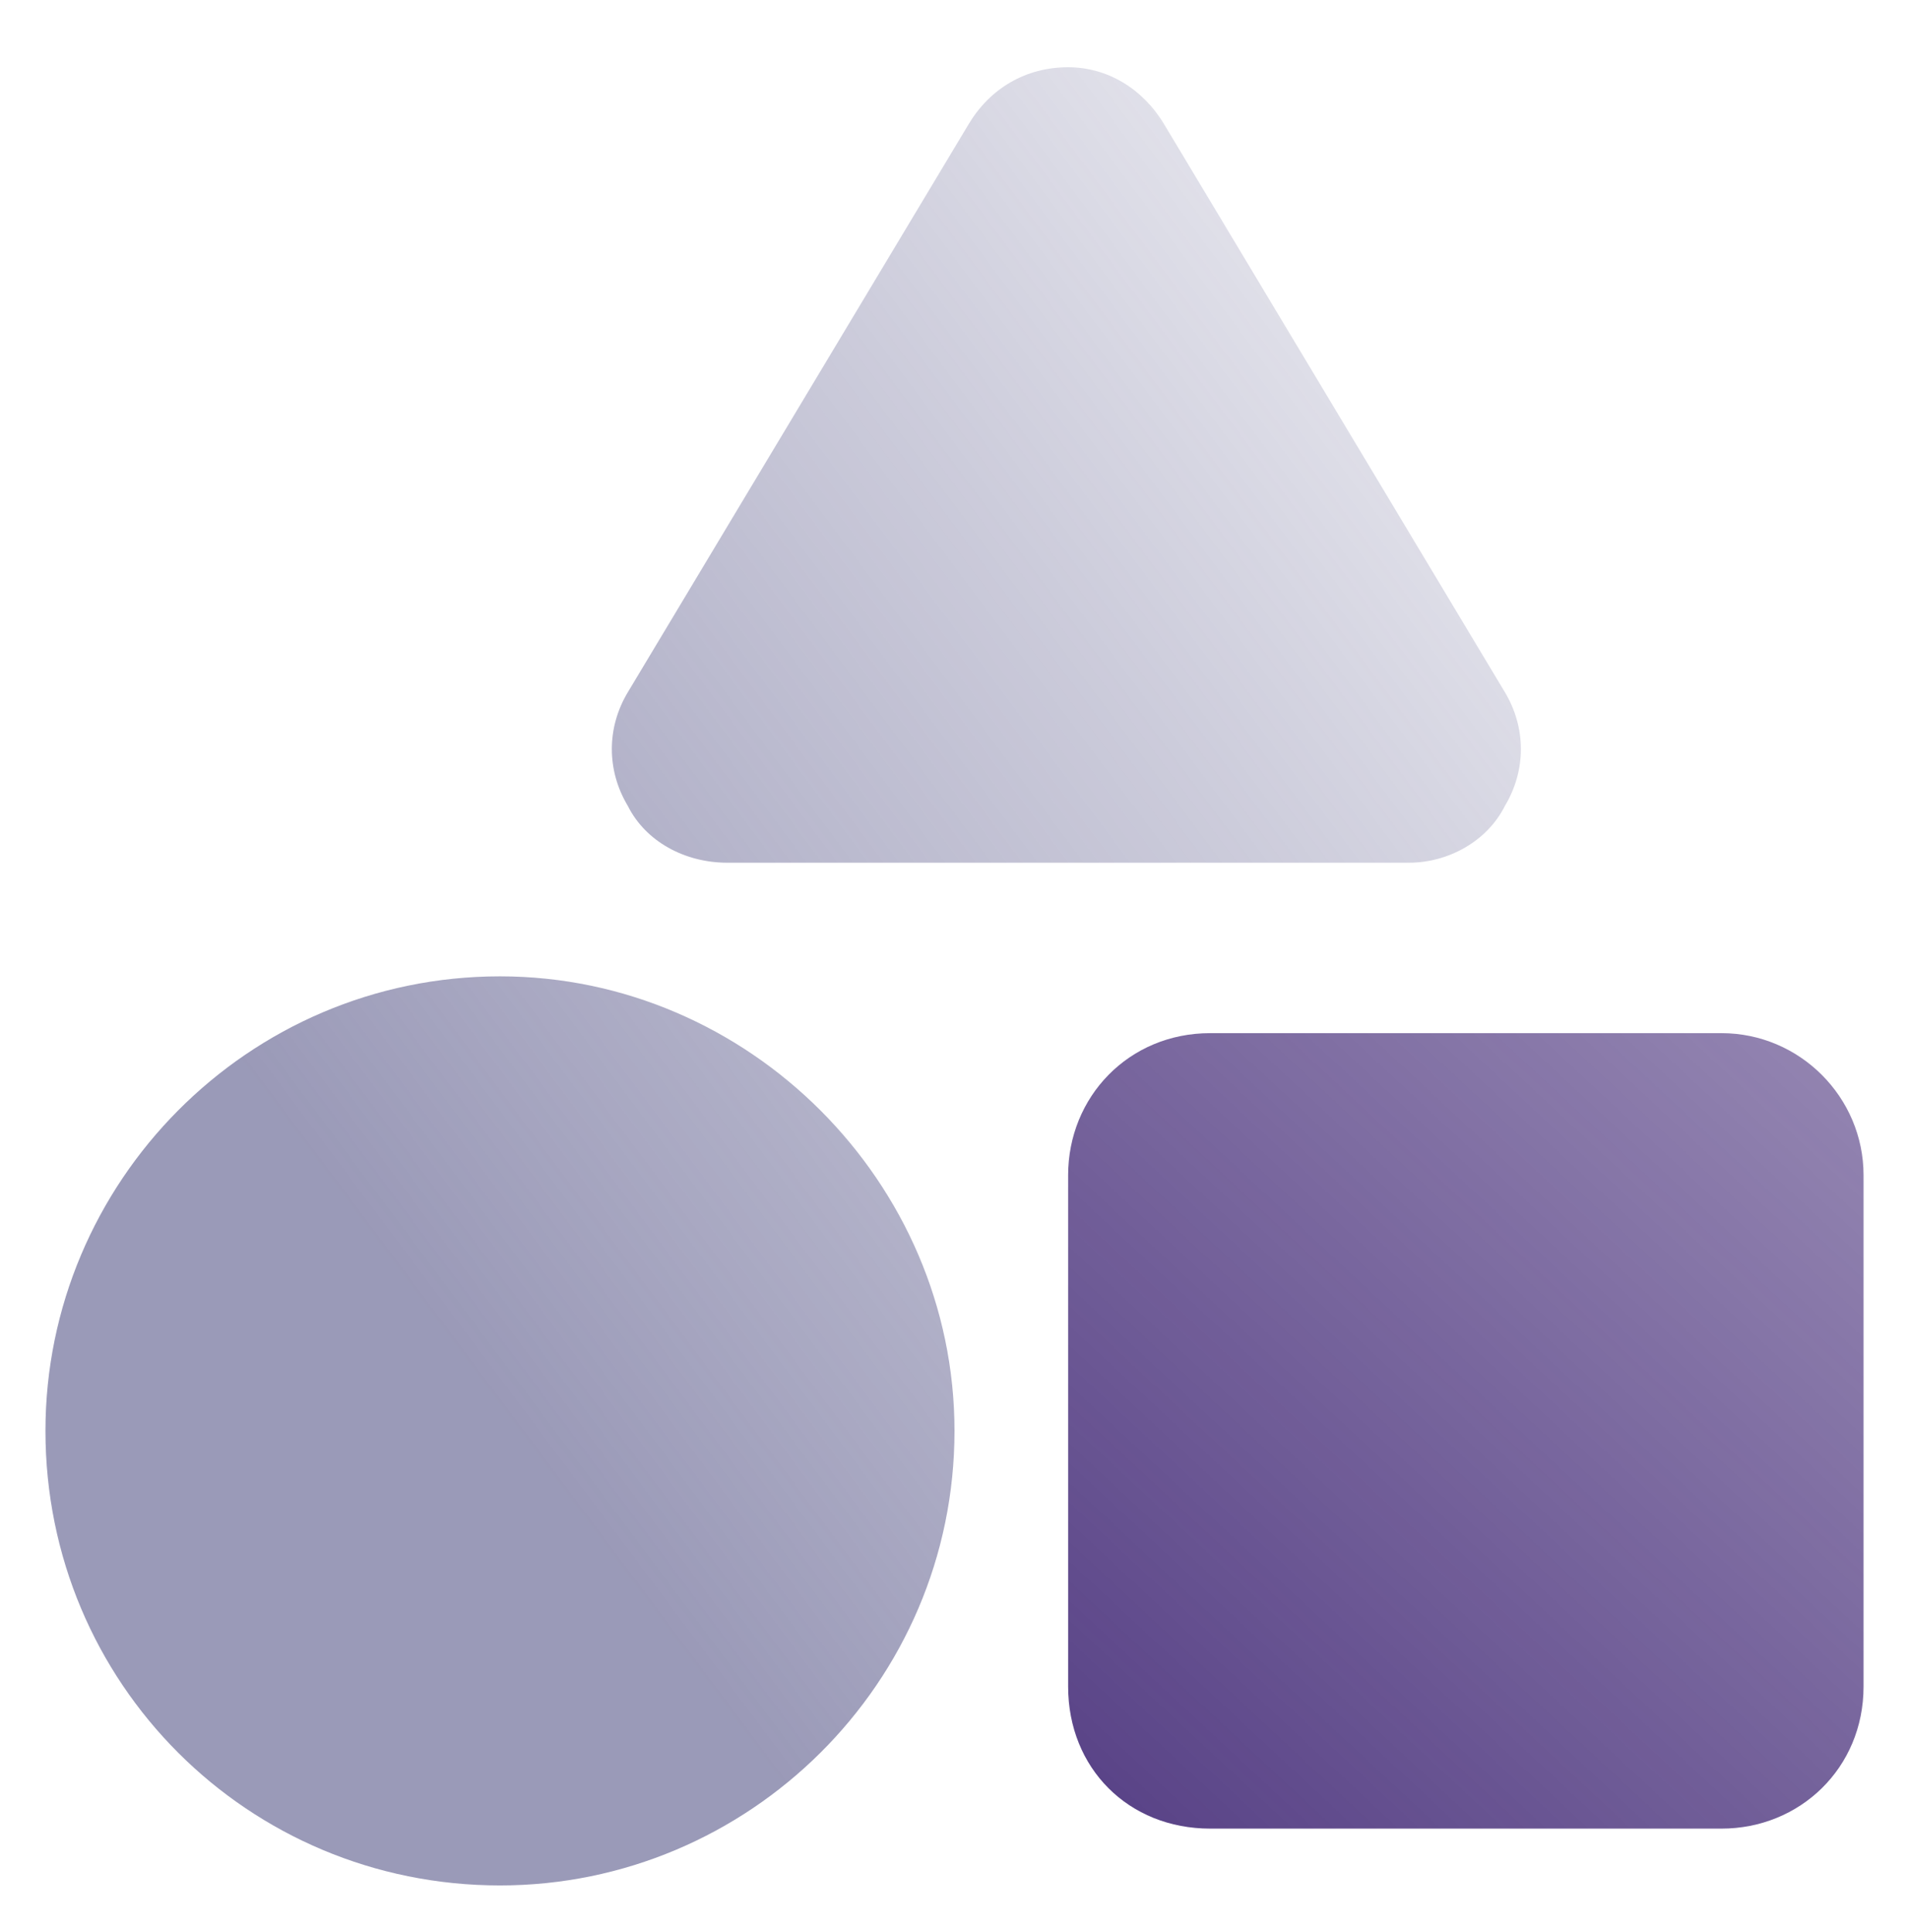
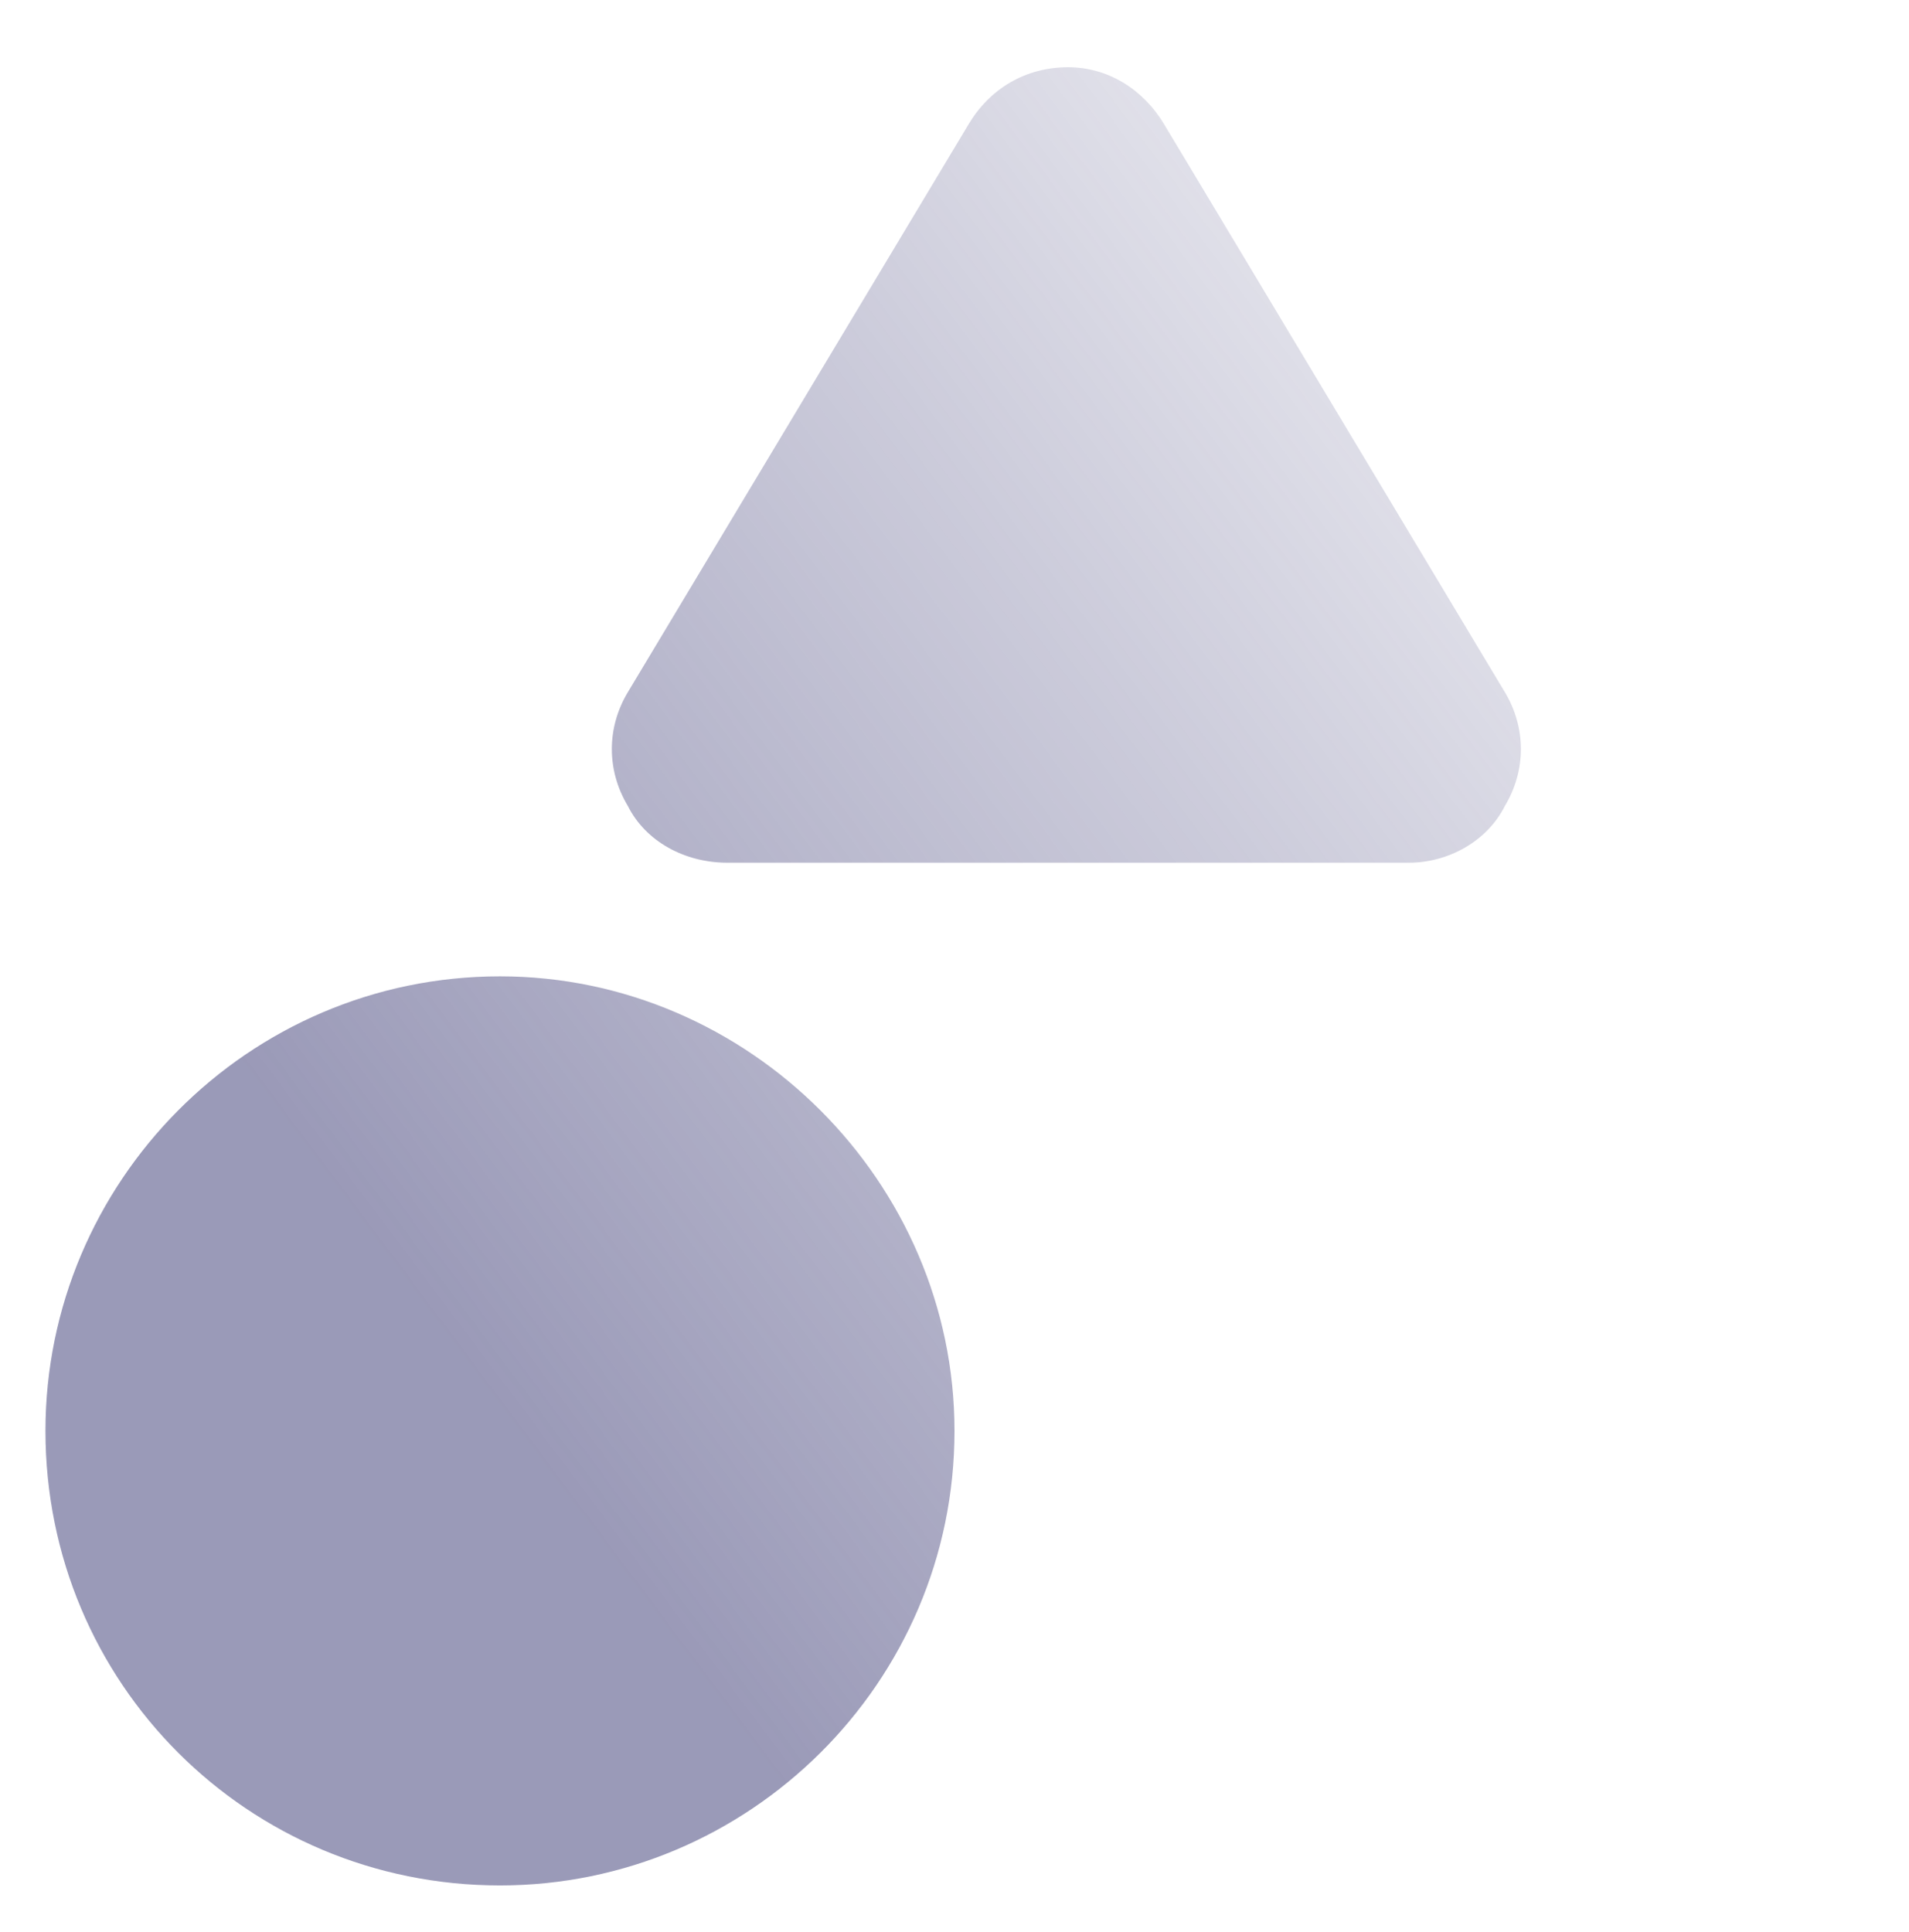
<svg xmlns="http://www.w3.org/2000/svg" width="84" height="85" viewBox="0 0 84 85" fill="none">
-   <path d="M47 51.709C47 48.272 49.656 45.459 53.25 45.459H75.75C79.188 45.459 82 48.272 82 51.709V74.209C82 77.803 79.188 80.459 75.75 80.459H53.25C49.656 80.459 47 77.803 47 74.209V51.709Z" fill="url(#paint0_linear_4002_12910)" />
  <path opacity="0.6" d="M47 2.959C48.719 2.959 50.281 3.896 51.219 5.459L66.219 30.459C67.156 32.022 67.156 33.897 66.219 35.459C65.438 37.022 63.719 37.959 62 37.959H32C30.125 37.959 28.406 37.022 27.625 35.459C26.688 33.897 26.688 32.022 27.625 30.459L42.625 5.459C43.562 3.896 45.125 2.959 47 2.959ZM2 62.959C2 52.022 10.906 42.959 22 42.959C32.938 42.959 42 52.022 42 62.959C42 74.053 32.938 82.959 22 82.959C10.906 82.959 2 74.053 2 62.959Z" fill="url(#paint1_linear_4002_12910)" />
  <defs>
    <linearGradient id="paint0_linear_4002_12910" x1="7.193" y1="80.45" x2="68.966" y2="14.089" gradientUnits="userSpaceOnUse">
      <stop stop-color="#351A6D" />
      <stop offset="0.89" stop-color="#351A6D" stop-opacity="0.5" />
    </linearGradient>
    <linearGradient id="paint1_linear_4002_12910" x1="20.093" y1="59.436" x2="70.556" y2="21.665" gradientUnits="userSpaceOnUse">
      <stop stop-color="#575688" />
      <stop offset="1" stop-color="#575688" stop-opacity="0.24" />
    </linearGradient>
  </defs>
</svg>